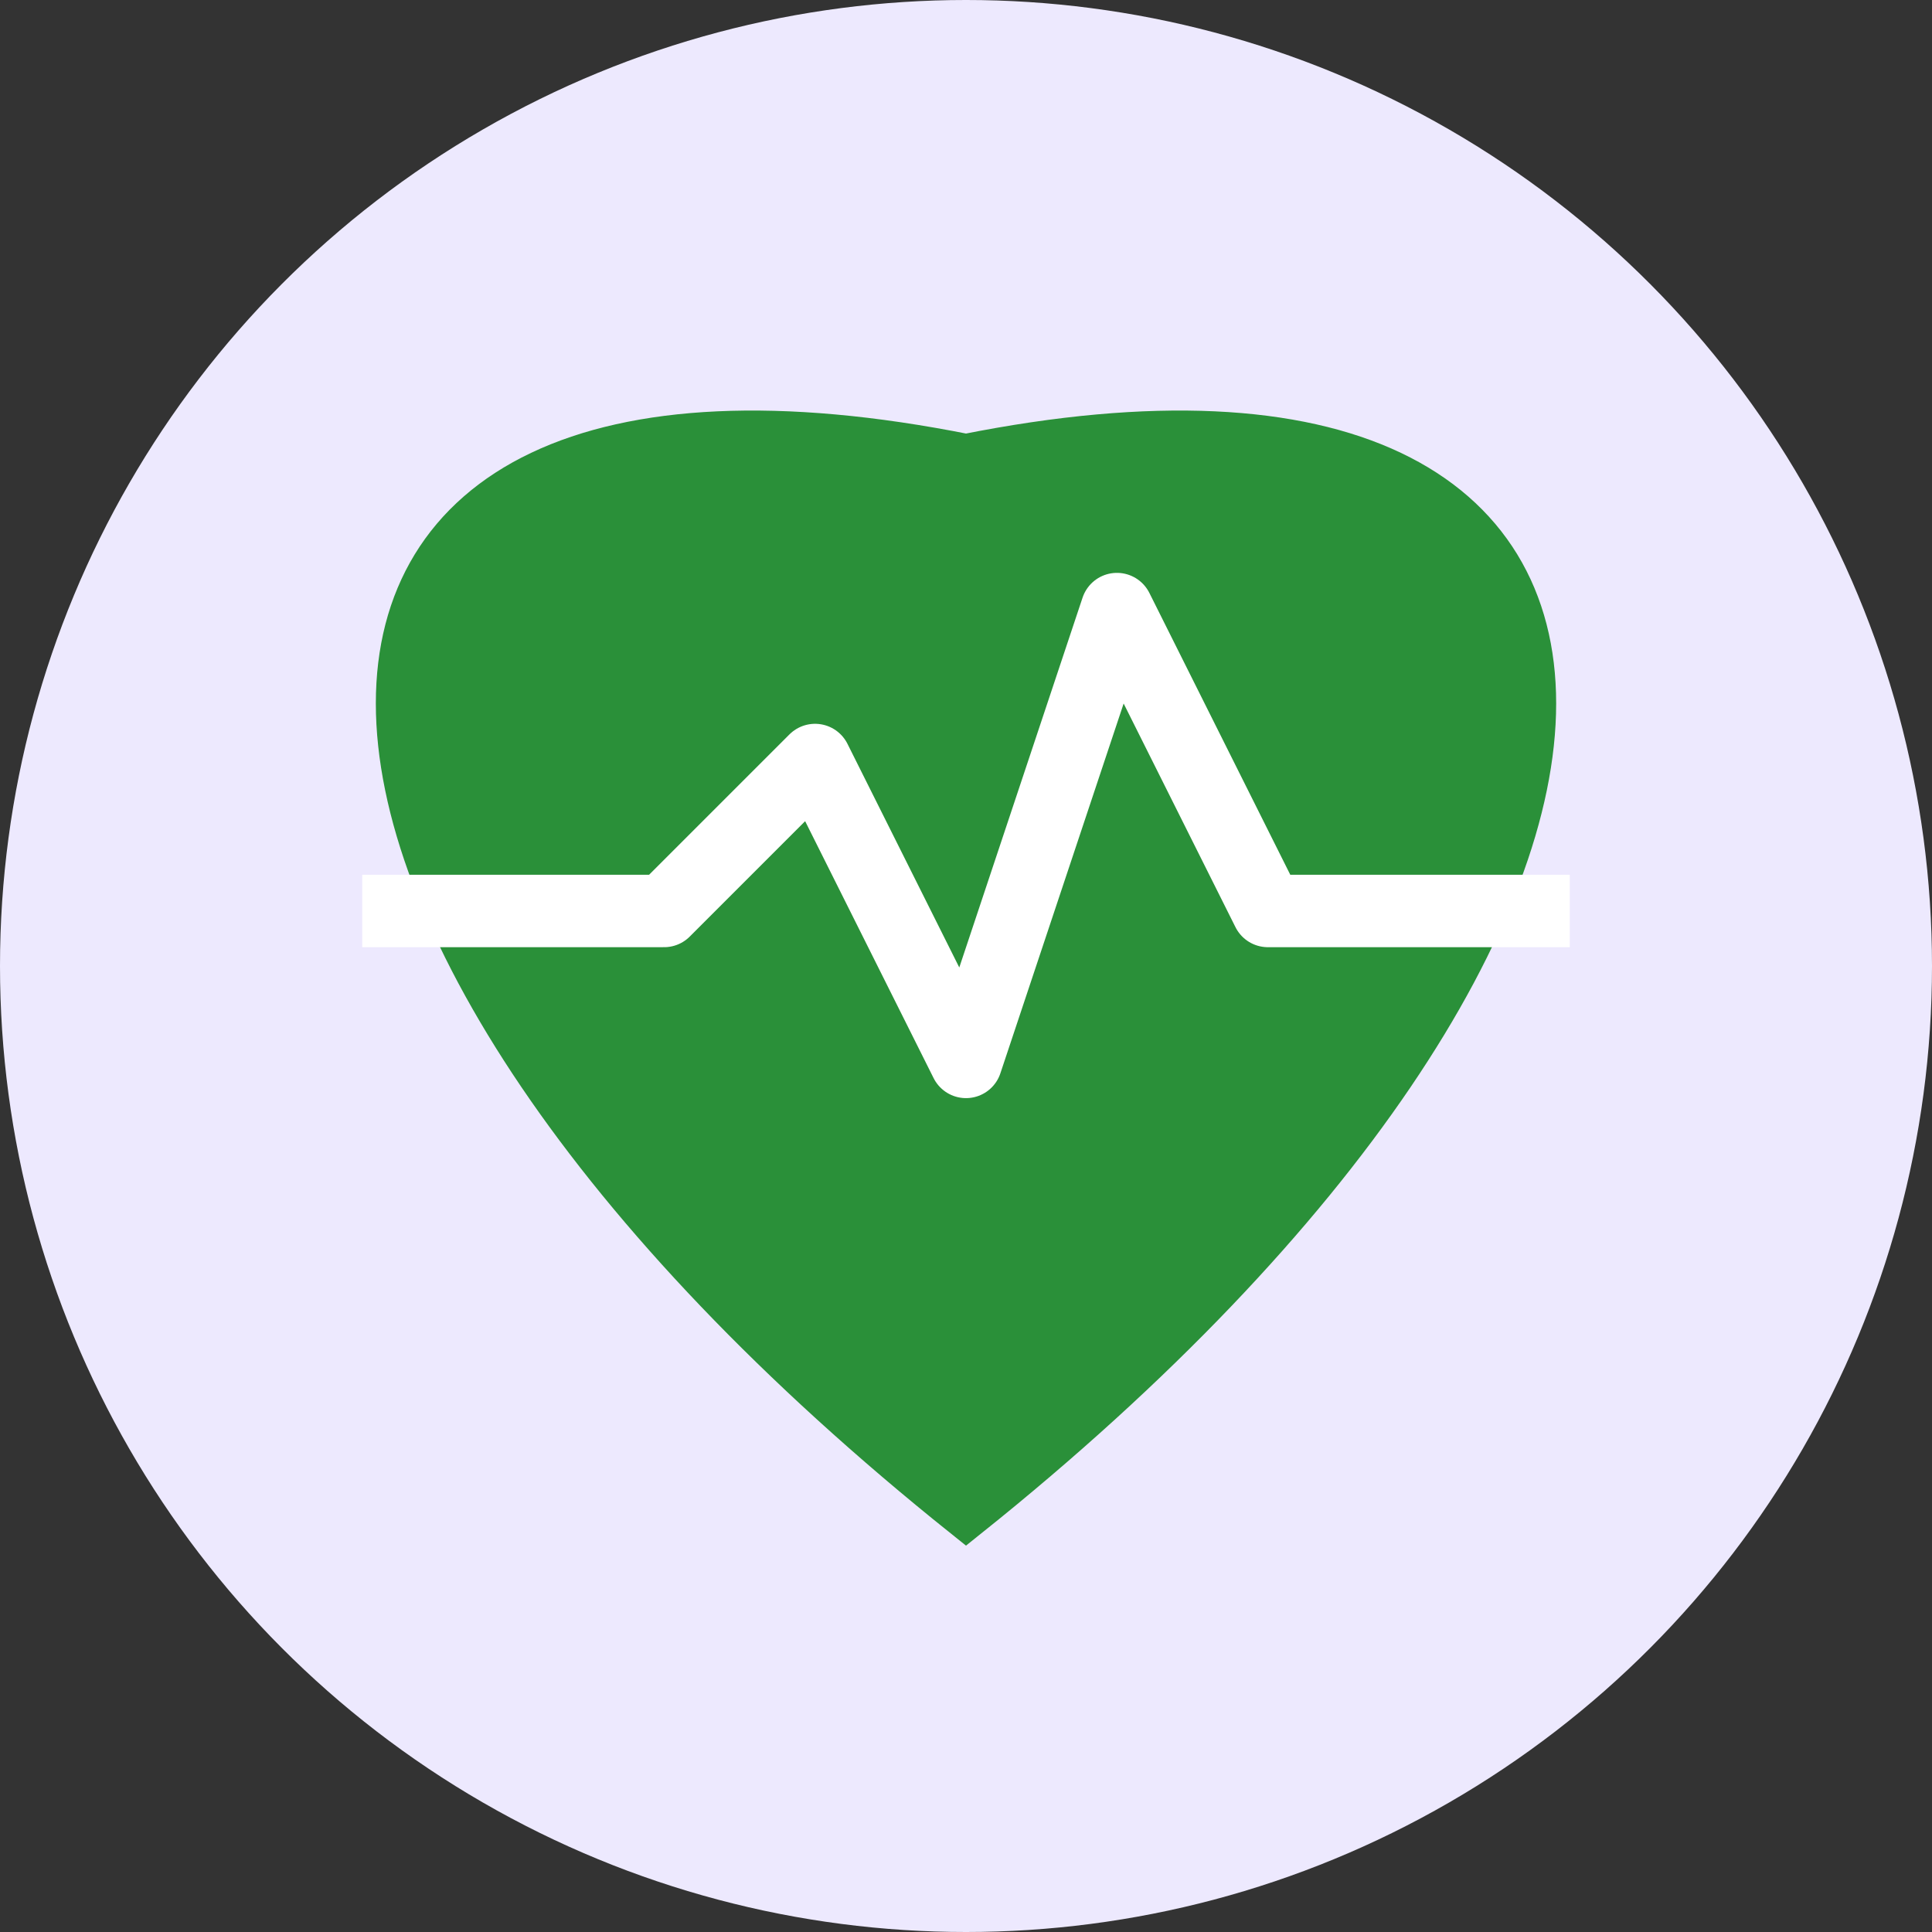
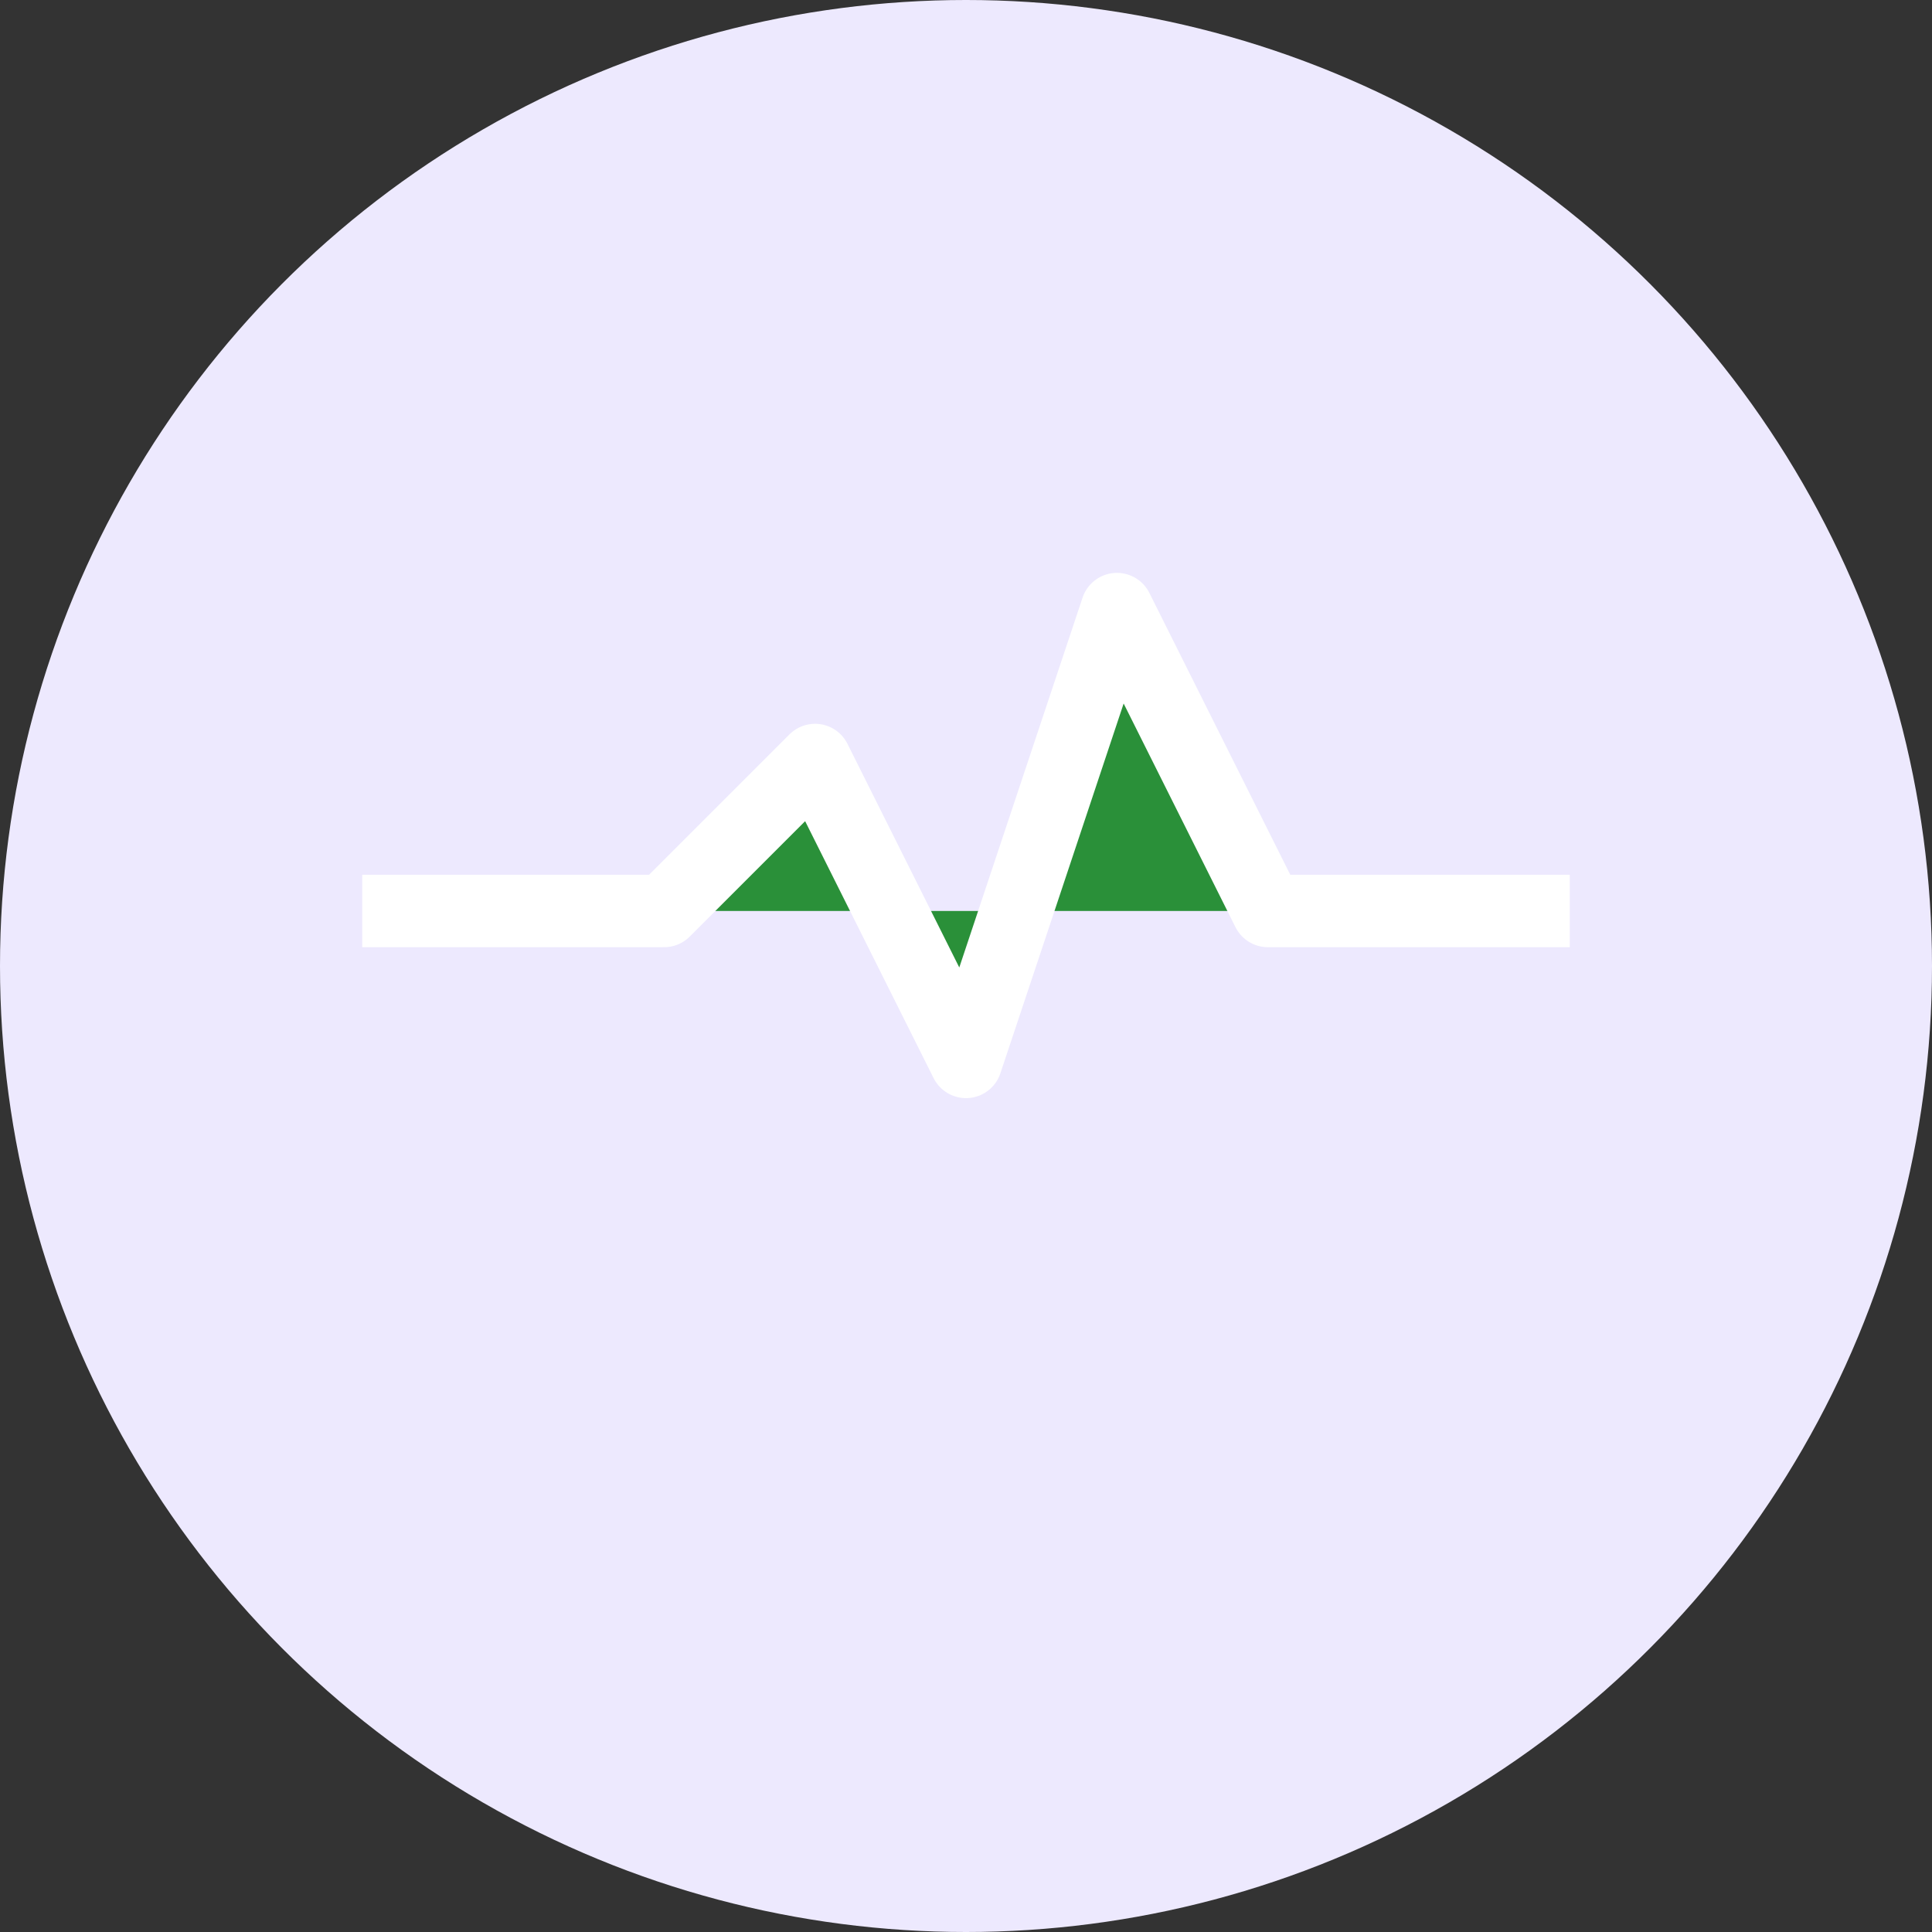
<svg xmlns="http://www.w3.org/2000/svg" width="80" height="80" viewBox="0 0 80 80" fill="none">
  <rect x="0" y="0" width="80" height="80" fill="#333333" stroke="none" />
  <circle cx="40" cy="40" r="40" fill="#EDE9FE" />
-   <path d="M40 62.721C8.75 37.721 8.75 12.721 40 18.971C71.25 12.721 71.25 37.721 40 62.721Z" fill="#2A9039" stroke="#2A9039" stroke-width="2" />
  <path d="M15 37.721H27.5L33.75 31.471L40 43.971L46.25 25.221L52.5 37.721H65" fill="#2A9039" />
  <path d="M15 37.721H27.5L33.75 31.471L40 43.971L46.25 25.221L52.5 37.721H65" stroke="white" stroke-width="3" stroke-linejoin="round" />
</svg>